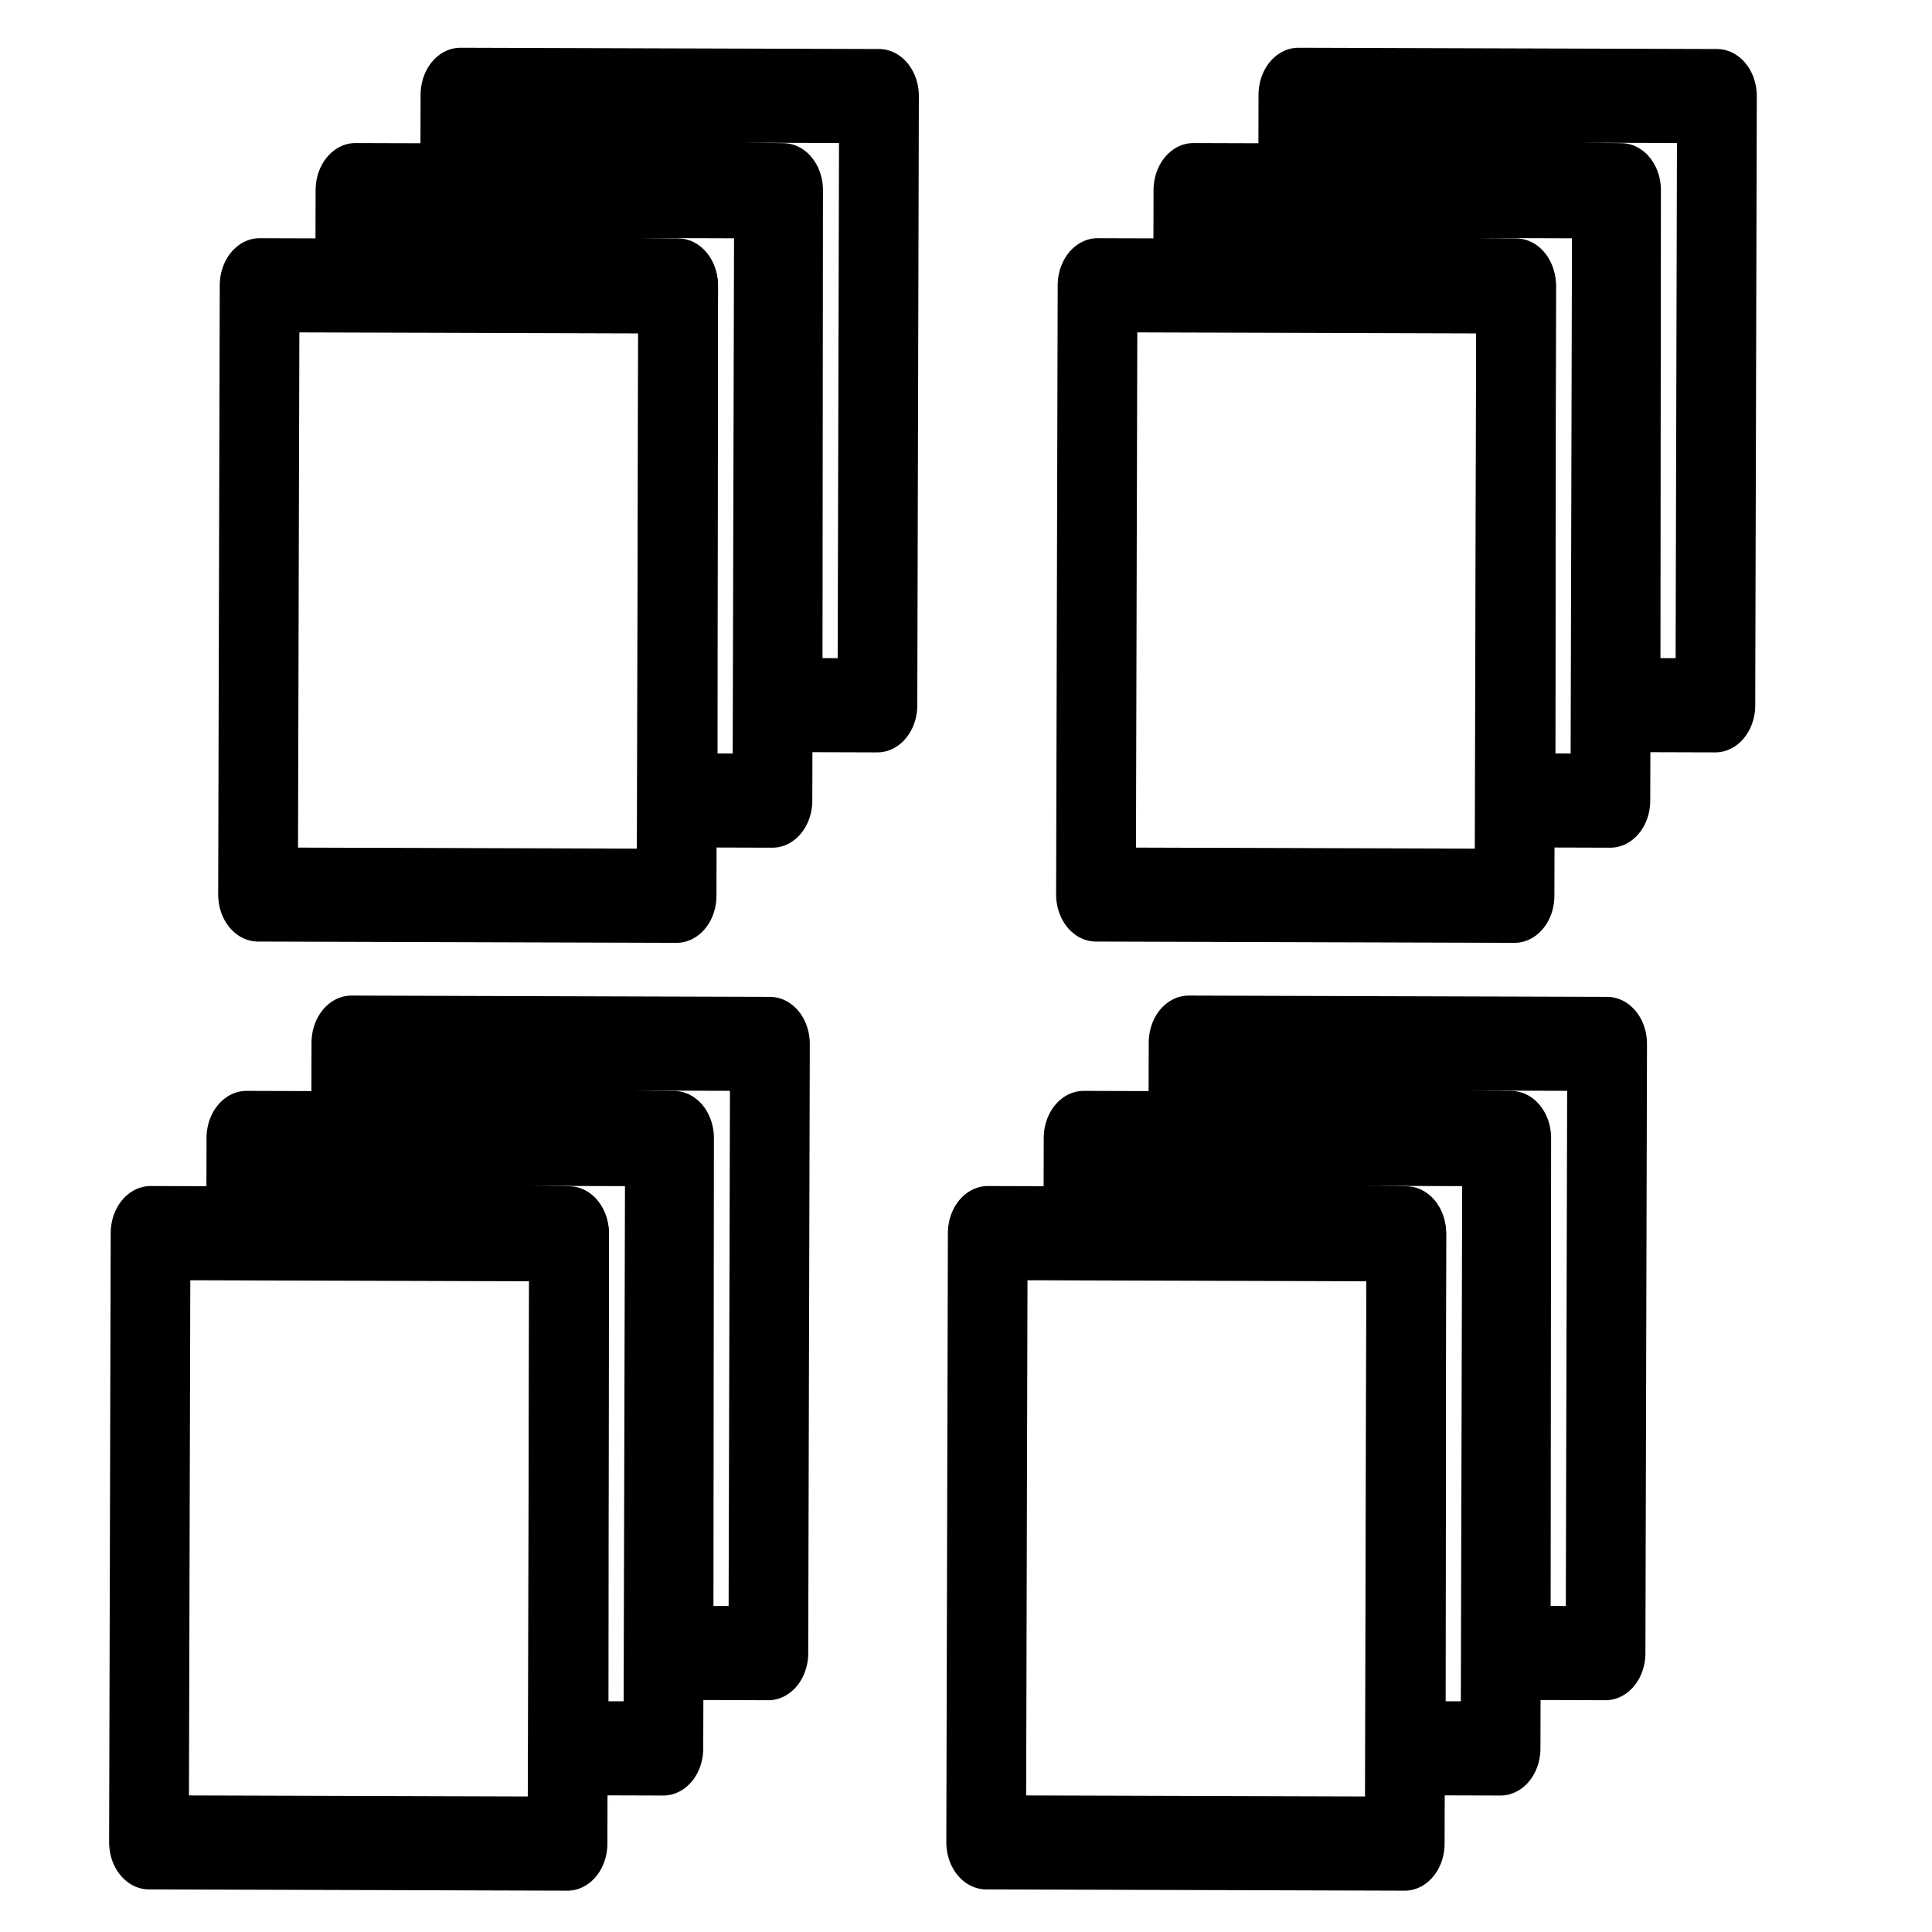
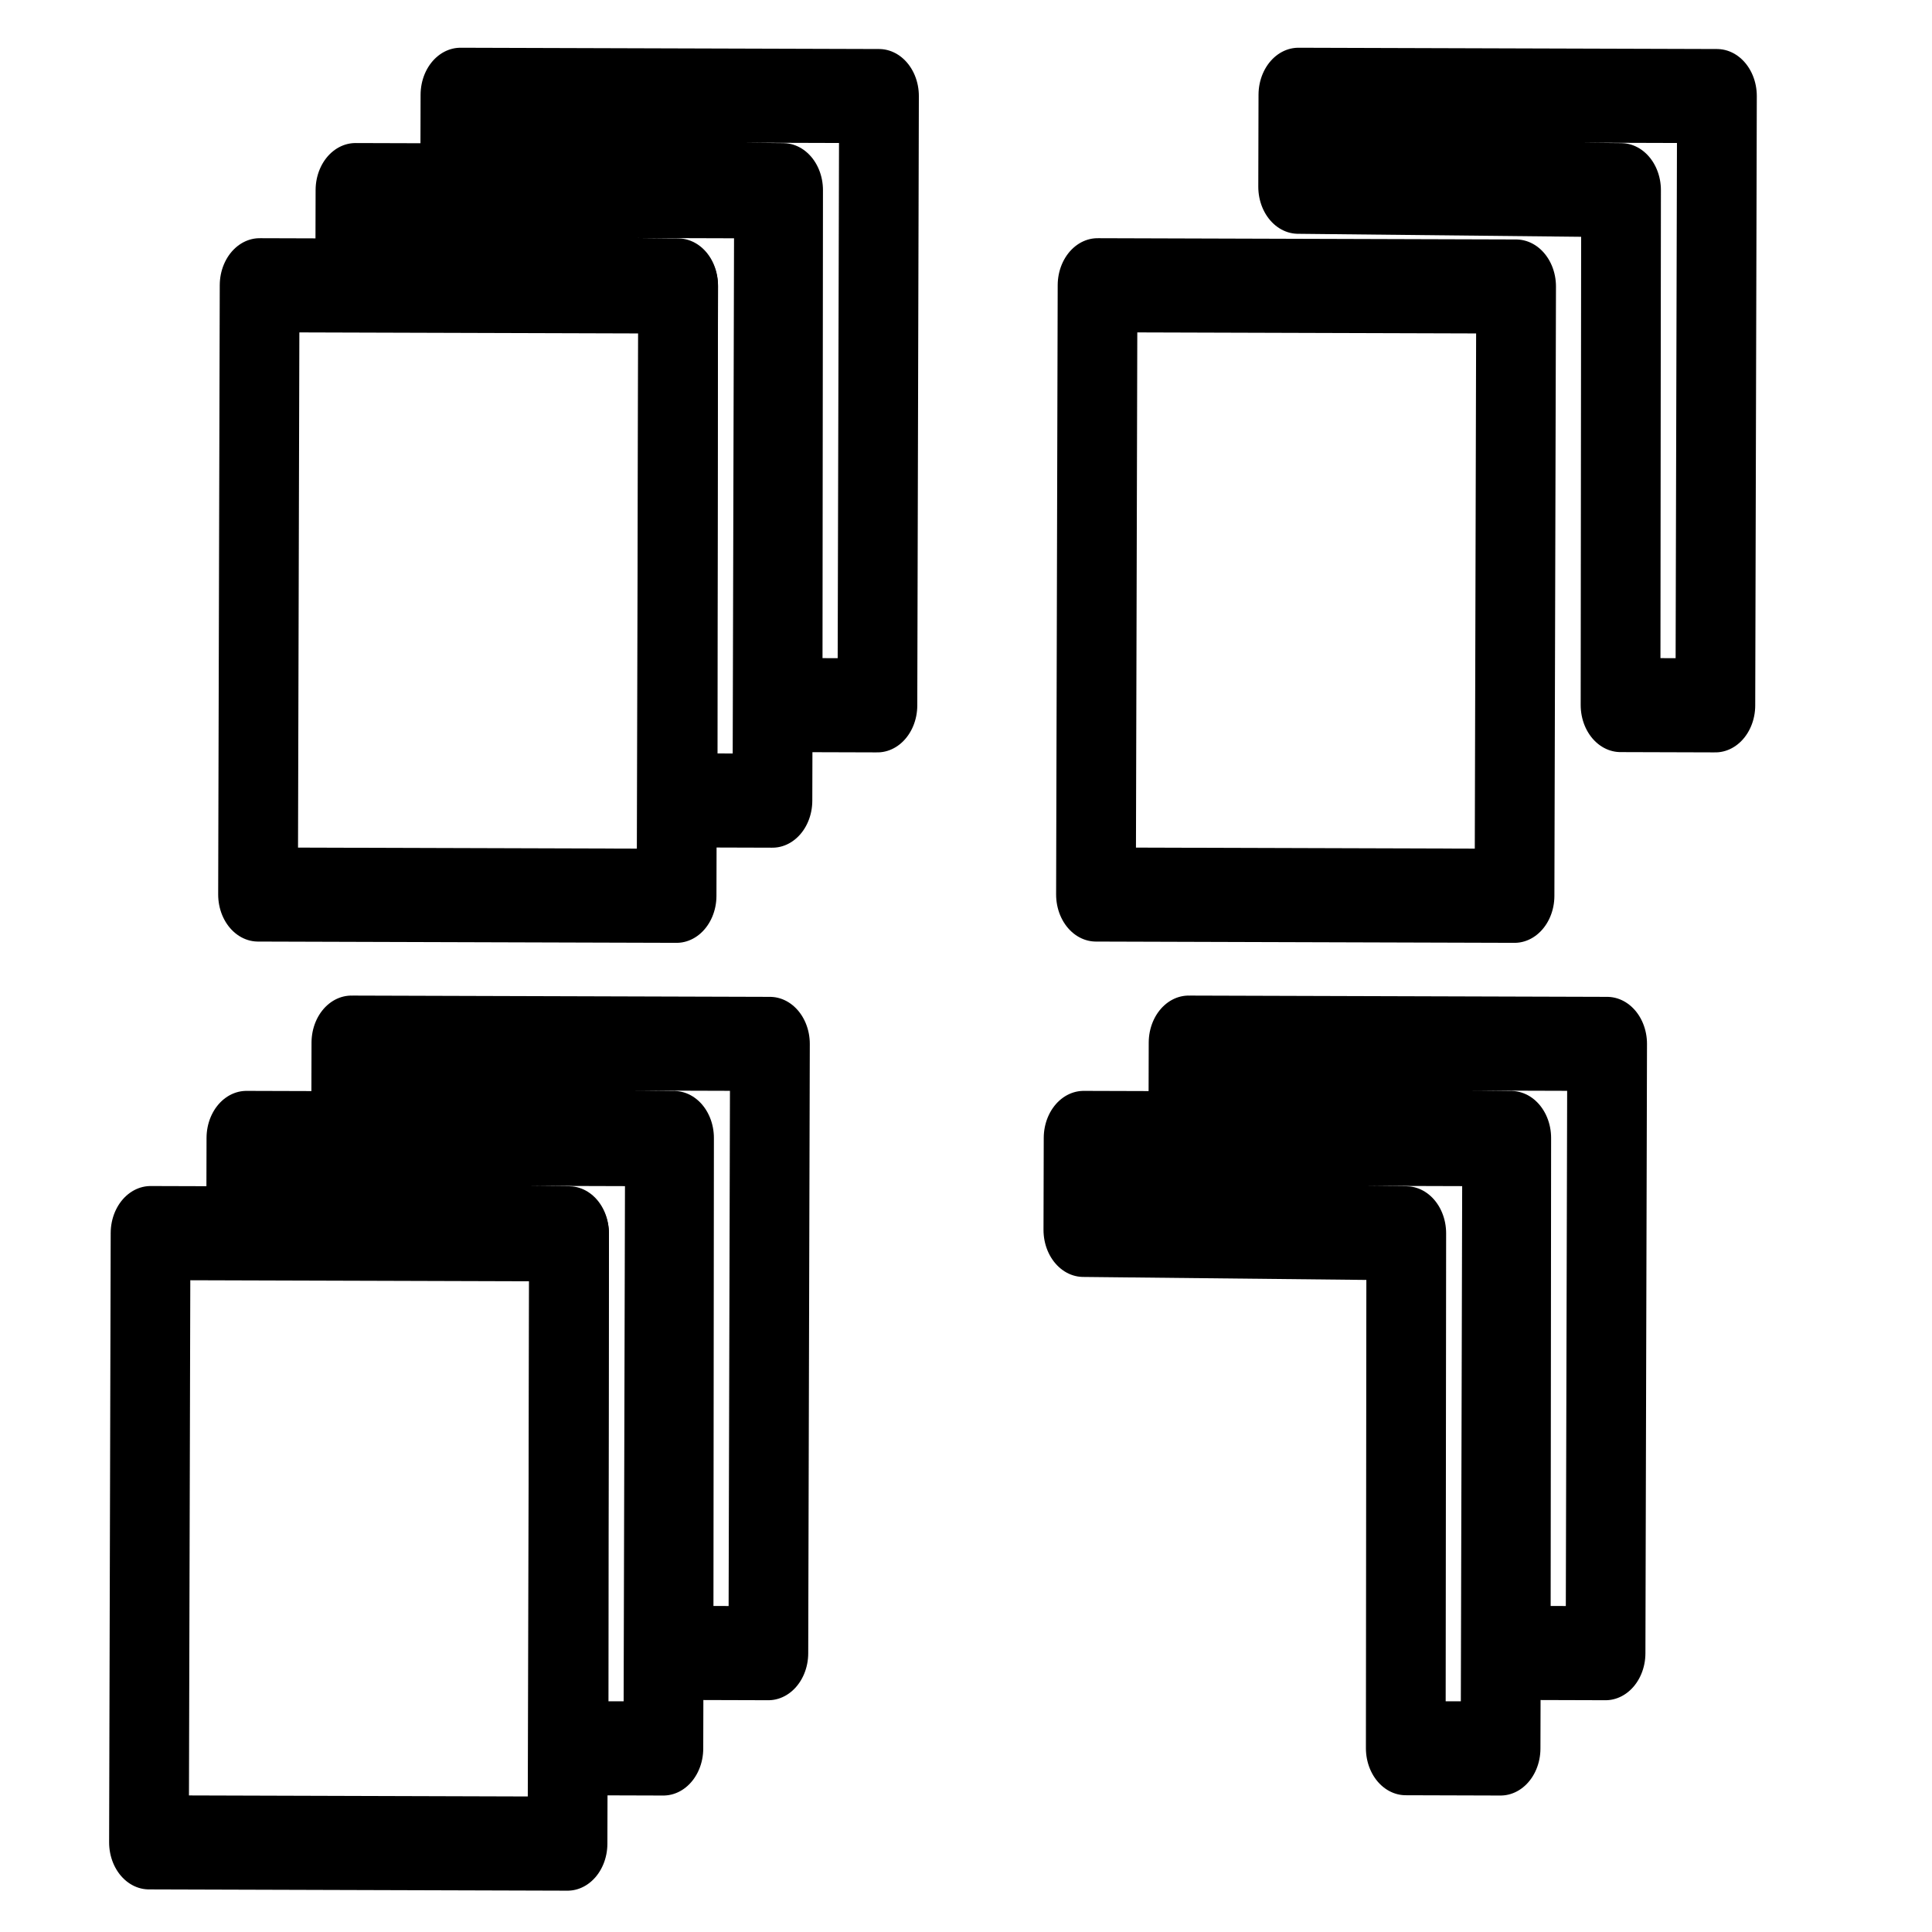
<svg xmlns="http://www.w3.org/2000/svg" width="100%" height="100%" viewBox="0 0 60 60" version="1.1" xml:space="preserve" style="fill-rule:evenodd;clip-rule:evenodd;stroke-linecap:round;stroke-linejoin:round;stroke-miterlimit:1.5;">
  <g transform="matrix(1,0,0,1,-417,0)">
    <g id="collection" transform="matrix(1,0,0,1,-1274,0)">
      <rect x="1691" y="0" width="60" height="60" style="fill:none;" />
      <g transform="matrix(0.945,0,0,0.945,92.66,2.167)">
        <g transform="matrix(0.655,0.002,-0.002,0.773,1299.93,28.388)">
          <path d="M673,7L652,7L652,10.91L668.201,11.013L668.243,32.903L673,32.903L673,7Z" style="fill:none;stroke:black;stroke-width:4px;" />
        </g>
        <g transform="matrix(0.655,0.002,-0.002,0.773,1303.38,25.256)">
          <path d="M673,7L652,7L652,10.91L668.201,11.013L668.243,32.903L673,32.903L673,7Z" style="fill:none;stroke:black;stroke-width:4px;" />
        </g>
        <g transform="matrix(0.655,0.002,-0.002,0.773,1296.78,31.515)">
-           <path d="M673,7L652,7L652,32.903L673,32.903L673,7Z" style="fill:none;stroke:black;stroke-width:4px;" />
-         </g>
+           </g>
      </g>
      <g transform="matrix(0.945,0,0,0.945,66.66,2.167)">
        <g transform="matrix(0.655,0.002,-0.002,0.773,1299.93,28.388)">
          <path d="M673,7L652,7L652,10.91L668.201,11.013L668.243,32.903L673,32.903L673,7Z" style="fill:none;stroke:black;stroke-width:4px;" />
        </g>
        <g transform="matrix(0.655,0.002,-0.002,0.773,1303.38,25.256)">
          <path d="M673,7L652,7L652,10.91L668.201,11.013L668.243,32.903L673,32.903L673,7Z" style="fill:none;stroke:black;stroke-width:4px;" />
        </g>
        <g transform="matrix(0.655,0.002,-0.002,0.773,1296.78,31.515)">
          <path d="M673,7L652,7L652,32.903L673,32.903L673,7Z" style="fill:none;stroke:black;stroke-width:4px;" />
        </g>
      </g>
      <g transform="matrix(0.945,0,0,0.945,96.07,-27.269)">
        <g transform="matrix(0.655,0.002,-0.002,0.773,1299.93,28.388)">
-           <path d="M673,7L652,7L652,10.91L668.201,11.013L668.243,32.903L673,32.903L673,7Z" style="fill:none;stroke:black;stroke-width:4px;" />
-         </g>
+           </g>
        <g transform="matrix(0.655,0.002,-0.002,0.773,1303.38,25.256)">
          <path d="M673,7L652,7L652,10.91L668.201,11.013L668.243,32.903L673,32.903L673,7Z" style="fill:none;stroke:black;stroke-width:4px;" />
        </g>
        <g transform="matrix(0.655,0.002,-0.002,0.773,1296.78,31.515)">
          <path d="M673,7L652,7L652,32.903L673,32.903L673,7Z" style="fill:none;stroke:black;stroke-width:4px;" />
        </g>
      </g>
      <g transform="matrix(0.945,0,0,0.945,70.047,-27.269)">
        <g transform="matrix(0.655,0.002,-0.002,0.773,1299.93,28.388)">
          <path d="M673,7L652,7L652,10.91L668.201,11.013L668.243,32.903L673,32.903L673,7Z" style="fill:none;stroke:black;stroke-width:4px;" />
        </g>
        <g transform="matrix(0.655,0.002,-0.002,0.773,1303.38,25.256)">
          <path d="M673,7L652,7L652,10.91L668.201,11.013L668.243,32.903L673,32.903L673,7Z" style="fill:none;stroke:black;stroke-width:4px;" />
        </g>
        <g transform="matrix(0.655,0.002,-0.002,0.773,1296.78,31.515)">
          <path d="M673,7L652,7L652,32.903L673,32.903L673,7Z" style="fill:none;stroke:black;stroke-width:4px;" />
        </g>
      </g>
    </g>
  </g>
</svg>